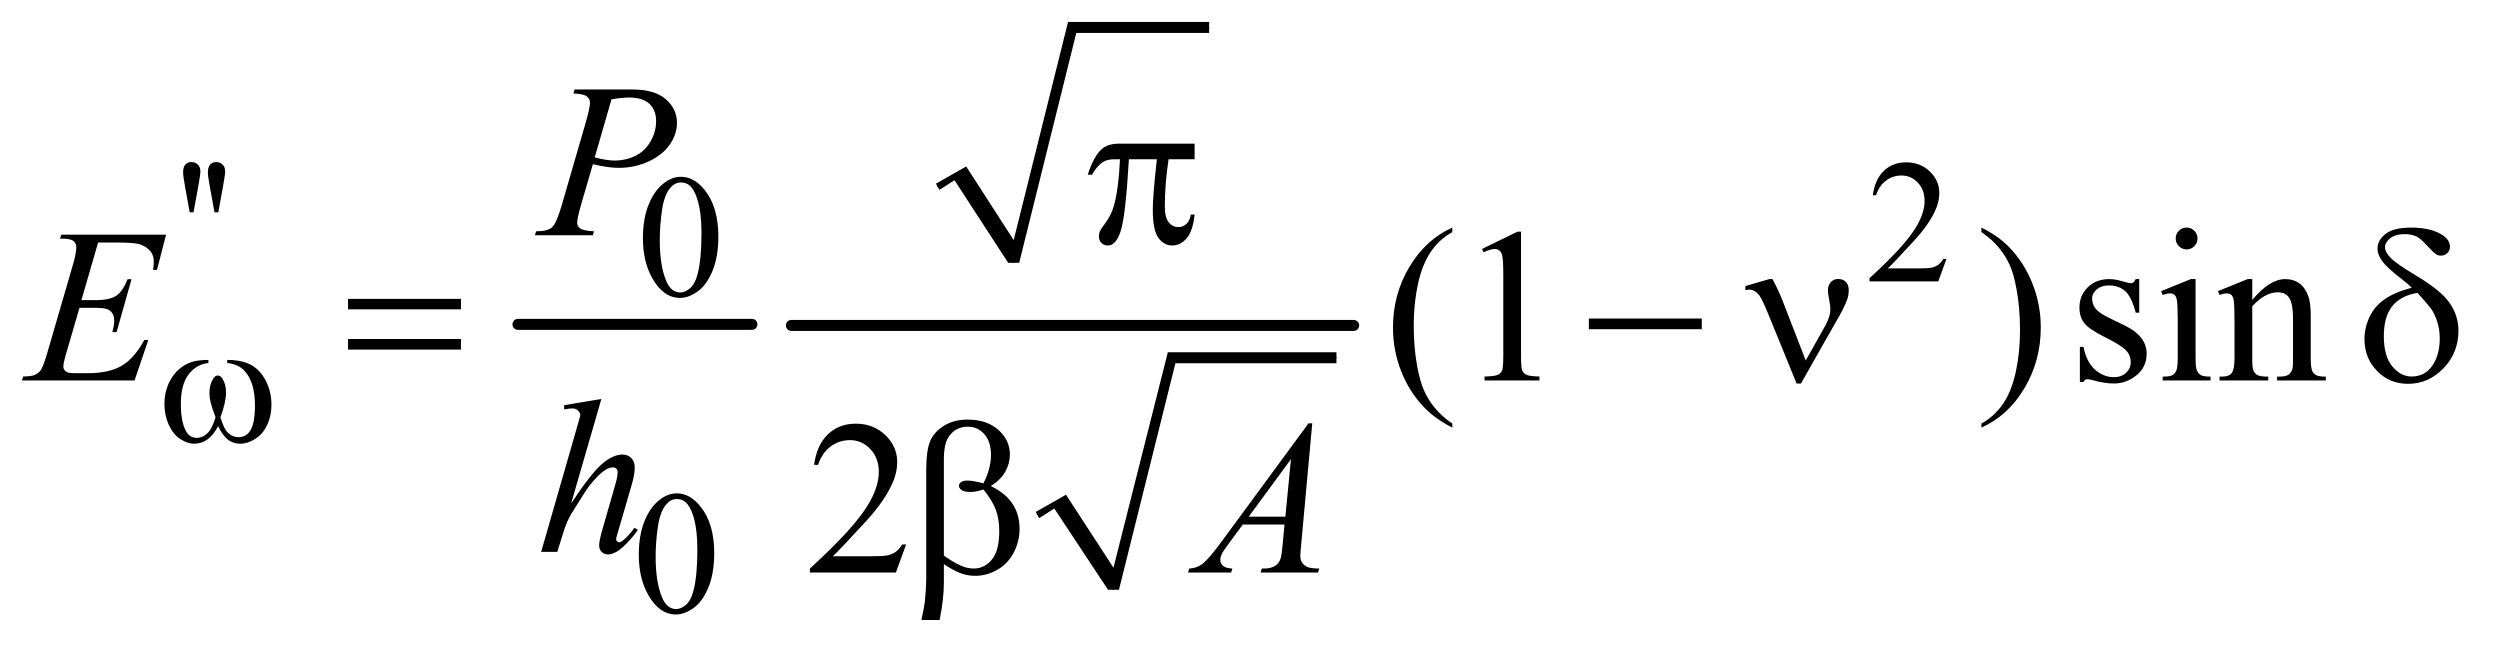
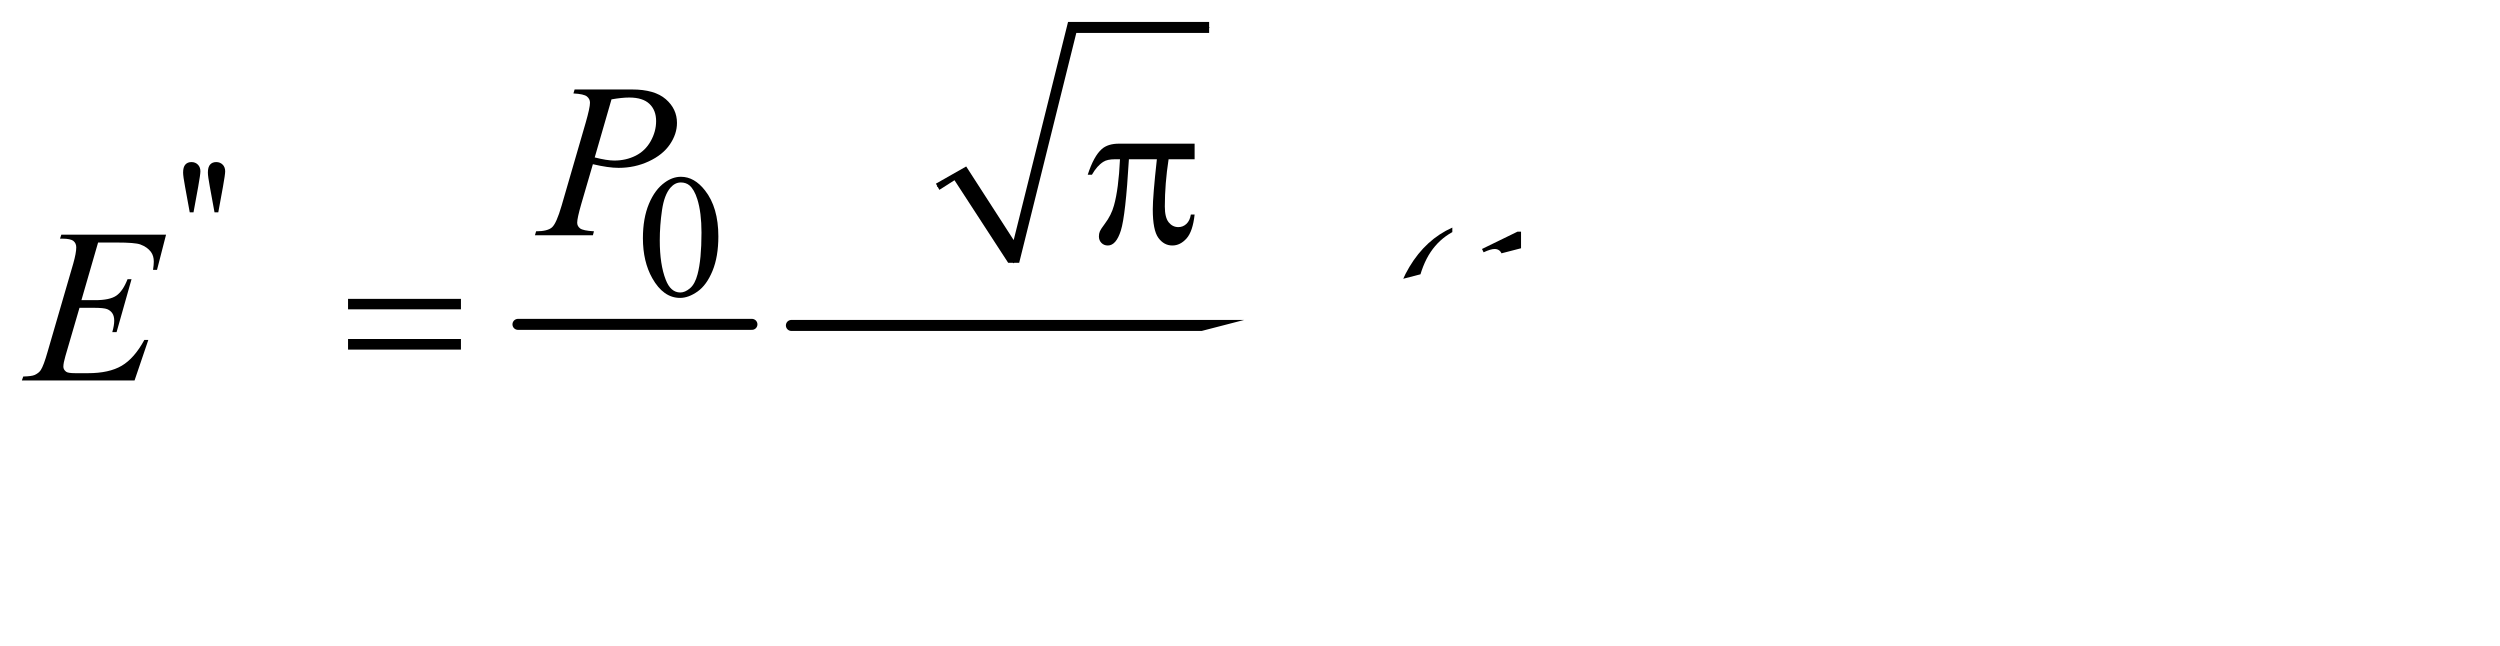
<svg xmlns="http://www.w3.org/2000/svg" stroke-dasharray="none" shape-rendering="auto" font-family="'Dialog'" text-rendering="auto" width="178" fill-opacity="1" color-interpolation="auto" color-rendering="auto" preserveAspectRatio="xMidYMid meet" font-size="12px" viewBox="0 0 178 46" fill="black" stroke="black" image-rendering="auto" stroke-miterlimit="10" stroke-linecap="square" stroke-linejoin="miter" font-style="normal" stroke-width="1" height="46" stroke-dashoffset="0" font-weight="normal" stroke-opacity="1">
  <defs id="genericDefs" />
  <g>
    <defs id="defs1">
      <clipPath clipPathUnits="userSpaceOnUse" id="clipPath1">
        <path d="M0.935 1.714 L113.753 1.714 L113.753 30.829 L0.935 30.829 L0.935 1.714 Z" />
      </clipPath>
      <clipPath clipPathUnits="userSpaceOnUse" id="clipPath2">
-         <path d="M29.864 54.949 L29.864 988.114 L3634.293 988.114 L3634.293 54.949 Z" />
+         <path d="M29.864 54.949 L29.864 988.114 L3634.293 54.949 Z" />
      </clipPath>
    </defs>
    <g stroke-width="16" transform="scale(1.576,1.576) translate(-0.935,-1.714) matrix(0.031,0,0,0.031,0,0)" stroke-linejoin="round" stroke-linecap="round">
      <line y2="528" fill="none" x1="785" clip-path="url(#clipPath2)" x2="1126" y1="528" />
    </g>
    <g stroke-linecap="round" stroke-linejoin="round" transform="matrix(0.049,0,0,0.049,-1.473,-2.701)">
      <path fill="none" d="M1392 326 L1425 307" clip-path="url(#clipPath2)" />
    </g>
    <g stroke-linecap="round" stroke-linejoin="round" transform="matrix(0.049,0,0,0.049,-1.473,-2.701)">
      <path fill="none" d="M1425 307 L1503 437" clip-path="url(#clipPath2)" />
    </g>
    <g stroke-linecap="round" stroke-linejoin="round" transform="matrix(0.049,0,0,0.049,-1.473,-2.701)">
      <path fill="none" d="M1503 437 L1588 95" clip-path="url(#clipPath2)" />
    </g>
    <g stroke-linecap="round" stroke-linejoin="round" transform="matrix(0.049,0,0,0.049,-1.473,-2.701)">
      <path fill="none" d="M1588 95 L1787 95" clip-path="url(#clipPath2)" />
    </g>
    <g transform="matrix(0.049,0,0,0.049,-1.473,-2.701)">
      <path d="M1390 322 L1434 297 L1503 404 L1582 87 L1787 87 L1787 103 L1594 103 L1511 437 L1495 437 L1417 317 L1395 331 Z" stroke="none" clip-path="url(#clipPath2)" />
    </g>
    <g stroke-linecap="round" stroke-linejoin="round" transform="matrix(0.049,0,0,0.049,-1.473,-2.701)">
      <path fill="none" d="M1537 803 L1570 784" clip-path="url(#clipPath2)" />
    </g>
    <g stroke-linecap="round" stroke-linejoin="round" transform="matrix(0.049,0,0,0.049,-1.473,-2.701)">
      <path fill="none" d="M1570 784 L1648 912" clip-path="url(#clipPath2)" />
    </g>
    <g stroke-linecap="round" stroke-linejoin="round" transform="matrix(0.049,0,0,0.049,-1.473,-2.701)">
      <path fill="none" d="M1648 912 L1732 575" clip-path="url(#clipPath2)" />
    </g>
    <g stroke-linecap="round" stroke-linejoin="round" transform="matrix(0.049,0,0,0.049,-1.473,-2.701)">
      <path fill="none" d="M1732 575 L1972 575" clip-path="url(#clipPath2)" />
    </g>
    <g transform="matrix(0.049,0,0,0.049,-1.473,-2.701)">
      <path d="M1535 799 L1579 774 L1648 880 L1727 567 L1972 567 L1972 583 L1738 583 L1656 912 L1640 912 L1562 794 L1540 808 Z" stroke="none" clip-path="url(#clipPath2)" />
    </g>
    <g stroke-width="16" transform="matrix(0.049,0,0,0.049,-1.473,-2.701)" stroke-linejoin="round" stroke-linecap="round">
      <line y2="528" fill="none" x1="1180" clip-path="url(#clipPath2)" x2="1997" y1="528" />
    </g>
    <g transform="matrix(0.049,0,0,0.049,-1.473,-2.701)">
      <path d="M305.75 363.625 L299 326.625 Q296.125 311.25 296.125 305.875 Q296.125 297.875 299.375 294.25 Q302.625 290.625 308.25 290.625 Q313.875 290.625 317.562 294.312 Q321.25 298 321.25 304 Q321.25 308.625 318 326.75 L311.25 363.625 L305.75 363.625 ZM341.75 363.625 L335 326.625 Q332.125 311.25 332.125 305.875 Q332.125 297.875 335.375 294.25 Q338.625 290.625 344.25 290.625 Q349.875 290.625 353.562 294.312 Q357.25 298 357.25 304 Q357.25 308.625 354 326.75 L347.25 363.625 L341.75 363.625 ZM2858.375 431.375 L2846.5 464 L2746.5 464 L2746.5 459.375 Q2790.625 419.125 2808.625 393.625 Q2826.625 368.125 2826.625 347 Q2826.625 330.875 2816.75 320.5 Q2806.875 310.125 2793.125 310.125 Q2780.625 310.125 2770.688 317.438 Q2760.75 324.75 2756 338.875 L2751.375 338.875 Q2754.5 315.75 2767.438 303.375 Q2780.375 291 2799.75 291 Q2820.375 291 2834.188 304.25 Q2848 317.5 2848 335.5 Q2848 348.375 2842 361.25 Q2832.75 381.5 2812 404.125 Q2780.875 438.125 2773.125 445.125 L2817.375 445.125 Q2830.875 445.125 2836.312 444.125 Q2841.75 443.125 2846.125 440.062 Q2850.5 437 2853.75 431.375 L2858.375 431.375 Z" stroke="none" clip-path="url(#clipPath2)" />
    </g>
    <g transform="matrix(0.049,0,0,0.049,-1.473,-2.701)">
      <path d="M964.25 401.25 Q964.25 372.25 973 351.312 Q981.75 330.375 996.25 320.125 Q1007.5 312 1019.5 312 Q1039 312 1054.5 331.875 Q1073.875 356.5 1073.875 398.625 Q1073.875 428.125 1065.375 448.75 Q1056.875 469.375 1043.688 478.688 Q1030.5 488 1018.25 488 Q994 488 977.875 459.375 Q964.25 435.25 964.25 401.25 ZM988.75 404.375 Q988.75 439.375 997.375 461.5 Q1004.5 480.125 1018.625 480.125 Q1025.375 480.125 1032.625 474.062 Q1039.875 468 1043.625 453.75 Q1049.375 432.25 1049.375 393.125 Q1049.375 364.125 1043.375 344.75 Q1038.875 330.375 1031.75 324.375 Q1026.625 320.25 1019.375 320.25 Q1010.875 320.25 1004.25 327.875 Q995.25 338.25 992 360.5 Q988.75 382.75 988.75 404.375 Z" stroke="none" clip-path="url(#clipPath2)" />
    </g>
    <g transform="matrix(0.049,0,0,0.049,-1.473,-2.701)">
-       <path d="M958.25 861.25 Q958.25 832.25 967 811.312 Q975.75 790.375 990.25 780.125 Q1001.5 772 1013.5 772 Q1033 772 1048.5 791.875 Q1067.875 816.5 1067.875 858.625 Q1067.875 888.125 1059.375 908.75 Q1050.875 929.375 1037.688 938.688 Q1024.5 948 1012.25 948 Q988 948 971.875 919.375 Q958.25 895.25 958.25 861.25 ZM982.75 864.375 Q982.75 899.375 991.375 921.5 Q998.5 940.125 1012.625 940.125 Q1019.375 940.125 1026.625 934.062 Q1033.875 928 1037.625 913.75 Q1043.375 892.25 1043.375 853.125 Q1043.375 824.125 1037.375 804.75 Q1032.875 790.375 1025.75 784.375 Q1020.625 780.25 1013.375 780.25 Q1004.875 780.25 998.25 787.875 Q989.25 798.25 986 820.5 Q982.75 842.75 982.75 864.375 Z" stroke="none" clip-path="url(#clipPath2)" />
-     </g>
+       </g>
    <g transform="matrix(0.049,0,0,0.049,-1.473,-2.701)">
      <path d="M2140.375 670.656 L2140.375 676.438 Q2116.781 664.562 2101 648.625 Q2078.5 625.969 2066.312 595.188 Q2054.125 564.406 2054.125 531.281 Q2054.125 482.844 2078.031 442.922 Q2101.938 403 2140.375 385.812 L2140.375 392.375 Q2121.156 403 2108.812 421.438 Q2096.469 439.875 2090.375 468.156 Q2084.281 496.438 2084.281 527.219 Q2084.281 560.656 2089.438 588 Q2093.5 609.562 2099.281 622.609 Q2105.062 635.656 2114.828 647.688 Q2124.594 659.719 2140.375 670.656 ZM2183.5 416.906 L2235.062 391.75 L2240.219 391.75 L2240.219 570.656 Q2240.219 588.469 2241.703 592.844 Q2243.188 597.219 2247.875 599.562 Q2252.562 601.906 2266.938 602.219 L2266.938 608 L2187.25 608 L2187.25 602.219 Q2202.25 601.906 2206.625 599.641 Q2211 597.375 2212.719 593.547 Q2214.438 589.719 2214.438 570.656 L2214.438 456.281 Q2214.438 433.156 2212.875 426.594 Q2211.781 421.594 2208.891 419.25 Q2206 416.906 2201.938 416.906 Q2196.156 416.906 2185.844 421.75 L2183.5 416.906 ZM2909.188 392.375 L2909.188 385.812 Q2932.938 397.531 2948.719 413.469 Q2971.062 436.281 2983.25 466.984 Q2995.438 497.688 2995.438 530.969 Q2995.438 579.406 2971.609 619.328 Q2947.781 659.25 2909.188 676.438 L2909.188 670.656 Q2928.406 659.875 2940.828 641.516 Q2953.25 623.156 2959.266 594.797 Q2965.281 566.438 2965.281 535.656 Q2965.281 502.375 2960.125 474.875 Q2956.219 453.312 2950.359 440.344 Q2944.5 427.375 2934.812 415.344 Q2925.125 403.312 2909.188 392.375 ZM3138.5 460.656 L3138.5 509.406 L3133.344 509.406 Q3127.406 486.438 3118.109 478.156 Q3108.812 469.875 3094.438 469.875 Q3083.5 469.875 3076.781 475.656 Q3070.062 481.438 3070.062 488.469 Q3070.062 497.219 3075.062 503.469 Q3079.906 509.875 3094.75 517.062 L3117.562 528.156 Q3149.281 543.625 3149.281 568.938 Q3149.281 588.469 3134.516 600.422 Q3119.75 612.375 3101.469 612.375 Q3088.344 612.375 3071.469 607.688 Q3066.312 606.125 3063.031 606.125 Q3059.438 606.125 3057.406 610.188 L3052.25 610.188 L3052.25 559.094 L3057.406 559.094 Q3061.781 580.969 3074.125 592.062 Q3086.469 603.156 3101.781 603.156 Q3112.562 603.156 3119.359 596.828 Q3126.156 590.5 3126.156 581.594 Q3126.156 570.812 3118.578 563.469 Q3111 556.125 3088.344 544.875 Q3065.688 533.625 3058.656 524.562 Q3051.625 515.656 3051.625 502.062 Q3051.625 484.406 3063.734 472.531 Q3075.844 460.656 3095.062 460.656 Q3103.5 460.656 3115.531 464.25 Q3123.5 466.594 3126.156 466.594 Q3128.656 466.594 3130.062 465.5 Q3131.469 464.406 3133.344 460.656 L3138.5 460.656 ZM3207.406 385.812 Q3213.969 385.812 3218.578 390.422 Q3223.188 395.031 3223.188 401.594 Q3223.188 408.156 3218.578 412.844 Q3213.969 417.531 3207.406 417.531 Q3200.844 417.531 3196.156 412.844 Q3191.469 408.156 3191.469 401.594 Q3191.469 395.031 3196.078 390.422 Q3200.688 385.812 3207.406 385.812 ZM3220.375 460.656 L3220.375 575.656 Q3220.375 589.094 3222.328 593.547 Q3224.281 598 3228.109 600.188 Q3231.938 602.375 3242.094 602.375 L3242.094 608 L3172.562 608 L3172.562 602.375 Q3183.031 602.375 3186.625 600.344 Q3190.219 598.312 3192.328 593.625 Q3194.438 588.938 3194.438 575.656 L3194.438 520.5 Q3194.438 497.219 3193.031 490.344 Q3191.938 485.344 3189.594 483.391 Q3187.25 481.438 3183.188 481.438 Q3178.812 481.438 3172.562 483.781 L3170.375 478.156 L3213.5 460.656 L3220.375 460.656 ZM3302.719 490.969 Q3327.875 460.656 3350.688 460.656 Q3362.406 460.656 3370.844 466.516 Q3379.281 472.375 3384.281 485.812 Q3387.719 495.188 3387.719 514.562 L3387.719 575.656 Q3387.719 589.25 3389.906 594.094 Q3391.625 598 3395.453 600.188 Q3399.281 602.375 3409.594 602.375 L3409.594 608 L3338.812 608 L3338.812 602.375 L3341.781 602.375 Q3351.781 602.375 3355.766 599.328 Q3359.75 596.281 3361.312 590.344 Q3361.938 588 3361.938 575.656 L3361.938 517.062 Q3361.938 497.531 3356.859 488.703 Q3351.781 479.875 3339.75 479.875 Q3321.156 479.875 3302.719 500.188 L3302.719 575.656 Q3302.719 590.188 3304.438 593.625 Q3306.625 598.156 3310.453 600.266 Q3314.281 602.375 3326 602.375 L3326 608 L3255.219 608 L3255.219 602.375 L3258.344 602.375 Q3269.281 602.375 3273.109 596.828 Q3276.938 591.281 3276.938 575.656 L3276.938 522.531 Q3276.938 496.75 3275.766 491.125 Q3274.594 485.5 3272.172 483.469 Q3269.75 481.438 3265.688 481.438 Q3261.312 481.438 3255.219 483.781 L3252.875 478.156 L3296 460.656 L3302.719 460.656 L3302.719 490.969 Z" stroke="none" clip-path="url(#clipPath2)" />
    </g>
    <g transform="matrix(0.049,0,0,0.049,-1.473,-2.701)">
      <path d="M1346.719 846.219 L1331.875 887 L1206.875 887 L1206.875 881.219 Q1262.031 830.906 1284.531 799.031 Q1307.031 767.156 1307.031 740.75 Q1307.031 720.594 1294.688 707.625 Q1282.344 694.656 1265.156 694.656 Q1249.531 694.656 1237.109 703.797 Q1224.688 712.938 1218.75 730.594 L1212.969 730.594 Q1216.875 701.688 1233.047 686.219 Q1249.219 670.75 1273.438 670.75 Q1299.219 670.75 1316.484 687.312 Q1333.75 703.875 1333.75 726.375 Q1333.75 742.469 1326.25 758.562 Q1314.688 783.875 1288.75 812.156 Q1249.844 854.656 1240.156 863.406 L1295.469 863.406 Q1312.344 863.406 1319.141 862.156 Q1325.938 860.906 1331.406 857.078 Q1336.875 853.25 1340.938 846.219 L1346.719 846.219 Z" stroke="none" clip-path="url(#clipPath2)" />
    </g>
    <g transform="matrix(0.049,0,0,0.049,-1.473,-2.701)">
      <path d="M865 185.125 L948.438 185.125 Q981.25 185.125 997.5 199.266 Q1013.75 213.406 1013.75 233.719 Q1013.75 249.812 1003.438 264.969 Q993.125 280.125 972.812 289.578 Q952.5 299.031 928.906 299.031 Q914.219 299.031 891.562 293.719 L874.688 351.531 Q868.75 372.156 868.75 378.719 Q868.75 383.719 872.969 387 Q877.188 390.281 893.125 391.219 L891.562 397 L807.344 397 L809.062 391.219 Q825.625 391.219 832.109 385.516 Q838.594 379.812 846.094 354.031 L881.094 233.406 Q887.344 211.688 887.344 204.344 Q887.344 198.875 882.891 195.281 Q878.438 191.688 863.281 190.906 L865 185.125 ZM894.219 283.875 Q911.875 288.406 922.656 288.406 Q939.688 288.406 953.672 281.375 Q967.656 274.344 975.547 260.281 Q983.438 246.219 983.438 231.062 Q983.438 215.281 973.75 206.062 Q964.062 196.844 944.375 196.844 Q933.75 196.844 918.594 199.5 L894.219 283.875 Z" stroke="none" clip-path="url(#clipPath2)" />
    </g>
    <g transform="matrix(0.049,0,0,0.049,-1.473,-2.701)">
      <path d="M172.594 407.531 L148.375 491.281 L168.219 491.281 Q189.469 491.281 199 484.797 Q208.531 478.312 215.406 460.812 L221.188 460.812 L199.469 537.688 L193.219 537.688 Q196.031 528 196.031 521.125 Q196.031 514.406 193.297 510.344 Q190.562 506.281 185.797 504.328 Q181.031 502.375 165.719 502.375 L145.562 502.375 L125.094 572.531 Q122.125 582.688 122.125 588 Q122.125 592.062 126.031 595.188 Q128.688 597.375 139.312 597.375 L158.062 597.375 Q188.531 597.375 206.891 586.594 Q225.25 575.812 239.781 549.094 L245.562 549.094 L225.562 608 L61.812 608 L63.844 602.219 Q76.031 601.906 80.25 600.031 Q86.5 597.219 89.312 592.844 Q93.531 586.438 99.312 565.969 L136.5 438.156 Q140.875 422.688 140.875 414.562 Q140.875 408.625 136.734 405.266 Q132.594 401.906 120.562 401.906 L117.281 401.906 L119.156 396.125 L271.344 396.125 L258.219 447.219 L252.438 447.219 Q253.531 440.031 253.531 435.188 Q253.531 426.906 249.469 421.281 Q244.156 414.094 234 410.344 Q226.5 407.531 199.469 407.531 L172.594 407.531 Z" stroke="none" clip-path="url(#clipPath2)" />
    </g>
    <g transform="matrix(0.049,0,0,0.049,-1.473,-2.701)">
-       <path d="M903.906 634.812 L860 786.531 Q888.438 743.719 904.375 729.656 Q920.312 715.594 934.844 715.594 Q942.344 715.594 947.344 720.75 Q952.344 725.906 952.344 734.5 Q952.344 744.812 947.969 759.5 L928.906 824.969 Q925.312 836.844 925.312 838.094 Q925.312 840.281 926.641 841.688 Q927.969 843.094 929.688 843.094 Q931.719 843.094 934.375 841.062 Q943.281 834.188 952.031 822 L956.875 824.969 Q951.562 833.25 942.109 843.172 Q932.656 853.094 925.859 856.922 Q919.062 860.75 913.75 860.75 Q907.969 860.75 904.297 857.078 Q900.625 853.406 900.625 847.625 Q900.625 840.75 906.094 822 L924.062 759.5 Q927.5 747.781 927.5 741.062 Q927.5 737.938 925.547 736.062 Q923.594 734.188 920.469 734.188 Q915.938 734.188 910.156 737.625 Q899.531 744.188 885.625 762 Q881.875 766.844 860.625 801.062 Q854.062 812 849.844 824.969 L839.844 857 L816.406 857 L867.812 678.25 L873.281 658.875 Q873.281 654.812 869.922 651.688 Q866.562 648.562 861.719 648.562 Q858.906 648.562 853.125 649.5 L849.844 649.969 L849.844 643.875 L903.906 634.812 Z" stroke="none" clip-path="url(#clipPath2)" />
-     </g>
+       </g>
    <g transform="matrix(0.049,0,0,0.049,-1.473,-2.701)">
-       <path d="M1936.844 670.281 L1920.75 846.531 Q1919.5 858.875 1919.5 862.781 Q1919.5 869.031 1921.844 872.312 Q1924.812 876.844 1929.891 879.031 Q1934.969 881.219 1947 881.219 L1945.281 887 L1861.844 887 L1863.562 881.219 L1867.156 881.219 Q1877.312 881.219 1883.719 876.844 Q1888.25 873.875 1890.75 867 Q1892.469 862.156 1894.031 844.188 L1896.531 817.312 L1835.906 817.312 L1814.344 846.531 Q1807 856.375 1805.125 860.672 Q1803.25 864.969 1803.25 868.719 Q1803.25 873.719 1807.312 877.312 Q1811.375 880.906 1820.75 881.219 L1819.031 887 L1756.375 887 L1758.094 881.219 Q1769.656 880.75 1778.484 873.484 Q1787.312 866.219 1804.812 842.469 L1931.375 670.281 L1936.844 670.281 ZM1905.906 722.312 L1844.5 805.906 L1897.781 805.906 L1905.906 722.312 Z" stroke="none" clip-path="url(#clipPath2)" />
-     </g>
+       </g>
    <g transform="matrix(0.049,0,0,0.049,-1.473,-2.701)">
-       <path d="M360.25 582.625 L360.25 578.125 Q381.375 578.125 394.75 585.312 Q408.125 592.5 416.312 608.438 Q424.5 624.375 424.5 643.375 Q424.5 659.5 418.125 672.875 Q411.75 686.25 400.688 693.062 Q389.625 699.875 379.625 699.875 Q368.625 699.875 360.875 693.625 Q353.125 687.375 347 674.25 Q340.125 687.5 331.438 693.688 Q322.75 699.875 312 699.875 Q302.625 699.875 292.188 693.188 Q281.75 686.5 275.375 672.562 Q269 658.625 269 642.375 Q269 624.75 276.125 610.25 Q281.625 599 290.188 591.625 Q298.75 584.25 308.375 581.188 Q318 578.125 332.875 578.125 L332.875 582.625 Q315.5 584.375 304.188 599.062 Q292.875 613.75 292.875 642.25 Q292.875 670.375 301.5 683.5 Q306.75 691.375 316.25 691.375 Q324.125 691.375 331.188 684.875 Q338.25 678.375 343.25 661.375 Q337.75 646.75 336.062 639.625 Q334.375 632.5 334.375 626 Q334.375 613.875 340 605.125 Q342.75 600.75 346.5 600.75 Q350.375 600.75 353.125 605.125 Q358.5 613.375 358.5 625.25 Q358.5 639.75 350.375 661.375 Q355.25 678.5 361.812 684.438 Q368.375 690.375 376.625 690.375 Q386.375 690.375 392.375 682.75 Q400.5 672.5 400.5 644.375 Q400.5 610.25 385.375 594 Q376.25 584.125 360.25 582.625 Z" stroke="none" clip-path="url(#clipPath2)" />
-     </g>
+       </g>
    <g transform="matrix(0.049,0,0,0.049,-1.473,-2.701)">
      <path d="M1765.906 263.875 L1765.906 286.531 L1728.094 286.531 Q1722.625 322.312 1722.625 355.125 Q1722.625 371.219 1728.25 378.172 Q1733.875 385.125 1742.312 385.125 Q1749.031 385.125 1754.031 380.438 Q1759.031 375.75 1760.438 366.844 L1765.906 366.844 Q1763.25 391.531 1754.109 401.688 Q1744.969 411.844 1733.562 411.844 Q1721.375 411.844 1713.25 400.75 Q1705.125 389.656 1705.125 359.344 Q1705.125 340.281 1711.062 286.531 L1670.438 286.531 Q1665.594 368.406 1658.719 390.125 Q1651.844 411.844 1639.812 411.844 Q1634.188 411.844 1630.516 408.094 Q1626.844 404.344 1626.844 398.719 Q1626.844 394.656 1628.094 391.688 Q1629.812 387.625 1635.438 380.281 Q1644.969 367.625 1648.719 353.719 Q1655.438 329.969 1657.469 286.531 L1650.281 286.531 Q1638.875 286.531 1633.25 290.281 Q1624.188 295.906 1616.688 309.031 L1610.594 309.031 Q1619.344 282 1631.062 271.688 Q1639.969 263.875 1656.062 263.875 L1765.906 263.875 Z" stroke="none" clip-path="url(#clipPath2)" />
    </g>
    <g transform="matrix(0.049,0,0,0.049,-1.473,-2.701)">
      <path d="M535.781 489.406 L699.844 489.406 L699.844 504.562 L535.781 504.562 L535.781 489.406 ZM535.781 547.688 L699.844 547.688 L699.844 563.156 L535.781 563.156 L535.781 547.688 ZM2338.781 518 L2502.844 518 L2502.844 533.469 L2338.781 533.469 L2338.781 518 ZM2653.906 578.938 L2682.5 528 Q2689.688 515.031 2689.688 504.25 Q2689.688 499.406 2688.125 491.594 Q2686.094 481.438 2686.094 477.375 Q2686.094 469.719 2690.312 465.109 Q2694.531 460.5 2700.938 460.5 Q2708.125 460.5 2712.266 464.797 Q2716.406 469.094 2716.406 476.906 Q2716.406 483 2714.844 488.156 Q2711.719 497.688 2703.75 512.375 L2680.781 552.688 L2647.031 612.375 L2640.625 612.375 L2600.156 513.156 Q2590.469 489.406 2586.25 484.094 Q2579.688 475.969 2572.031 475.969 Q2569.844 475.969 2566.25 476.75 L2566.25 470.812 L2600.938 460.656 L2605.625 460.656 Q2614.375 476.75 2621.406 495.031 L2653.906 578.938 ZM3534.531 473.156 Q3528.281 467.062 3521.094 461.594 Q3498.125 443.938 3491.406 434.328 Q3484.688 424.719 3484.688 416.438 Q3484.688 404.25 3496.406 395.031 Q3508.125 385.812 3533.594 385.812 Q3563.125 385.812 3579.688 397.062 Q3590 404.094 3590 413.781 Q3590 419.094 3586.172 422.844 Q3582.344 426.594 3576.562 426.594 Q3573.125 426.594 3570.469 425.031 Q3566.562 422.688 3556.953 412.219 Q3547.344 401.75 3541.719 398.938 Q3534.375 395.344 3524.375 395.344 Q3510.469 395.344 3503.047 401.359 Q3495.625 407.375 3495.625 414.562 Q3495.625 421.438 3503.906 429.953 Q3512.188 438.469 3540.625 455.5 Q3576.719 476.906 3589.531 495.344 Q3602.344 513.781 3602.344 535.656 Q3602.344 567.688 3580.547 590.266 Q3558.75 612.844 3529.062 612.844 Q3502.188 612.844 3483.984 594.094 Q3465.781 575.344 3465.781 547.844 Q3465.781 531.438 3473.125 515.734 Q3480.469 500.031 3495.156 489.875 Q3509.844 479.719 3534.531 473.156 ZM3542.812 480.656 Q3518.438 484.719 3506.172 499.953 Q3493.906 515.188 3493.906 543.781 Q3493.906 572.375 3506.094 587.297 Q3518.281 602.219 3534.219 602.219 Q3553.438 602.219 3564.297 586.594 Q3575.156 570.969 3575.156 546.906 Q3575.156 533.938 3571.484 522.531 Q3567.812 511.125 3562.5 503.625 Q3558.438 498 3542.812 480.656 Z" stroke="none" clip-path="url(#clipPath2)" />
    </g>
    <g transform="matrix(0.049,0,0,0.049,-1.473,-2.701)">
      <path d="M1401.562 874.812 L1401.562 901.219 Q1401.562 926.531 1395.312 956.062 L1368.906 956.062 Q1373.125 936.688 1373.906 929.656 Q1375.938 907.781 1375.938 897.625 L1375.938 737.938 Q1375.938 709.969 1381.484 696.453 Q1387.031 682.938 1401.484 673.875 Q1415.938 664.812 1436.094 664.812 Q1464.062 664.812 1480.781 679.812 Q1497.5 694.812 1497.5 715.438 Q1497.5 728.719 1490.703 740.672 Q1483.906 752.625 1469.688 761.375 Q1511.562 781.375 1511.562 823.562 Q1511.562 842.312 1502.812 858.562 Q1494.062 874.812 1478.75 883.328 Q1463.438 891.844 1447.188 891.844 Q1436.719 891.844 1426.484 888.25 Q1416.25 884.656 1401.562 874.812 ZM1401.562 862.469 Q1416.719 873.094 1427.969 877.781 Q1436.406 881.219 1444.844 881.219 Q1460.625 881.219 1471.328 868.172 Q1482.031 855.125 1482.031 826.844 Q1482.031 809.031 1476.953 795.672 Q1471.875 782.312 1459.062 766.375 Q1448.281 769.969 1440.469 769.969 Q1431.094 769.969 1427.266 767.156 Q1423.438 764.344 1423.438 761.062 Q1423.438 758.094 1426.406 755.75 Q1429.375 753.406 1435.938 753.406 Q1443.594 753.406 1459.062 757.469 Q1470 735.75 1470 716.375 Q1470 696.688 1460.312 685.906 Q1450.625 675.125 1436.25 675.125 Q1418.125 675.125 1408.125 690.438 Q1401.562 700.594 1401.562 723.094 L1401.562 862.469 Z" stroke="none" clip-path="url(#clipPath2)" />
    </g>
  </g>
</svg>